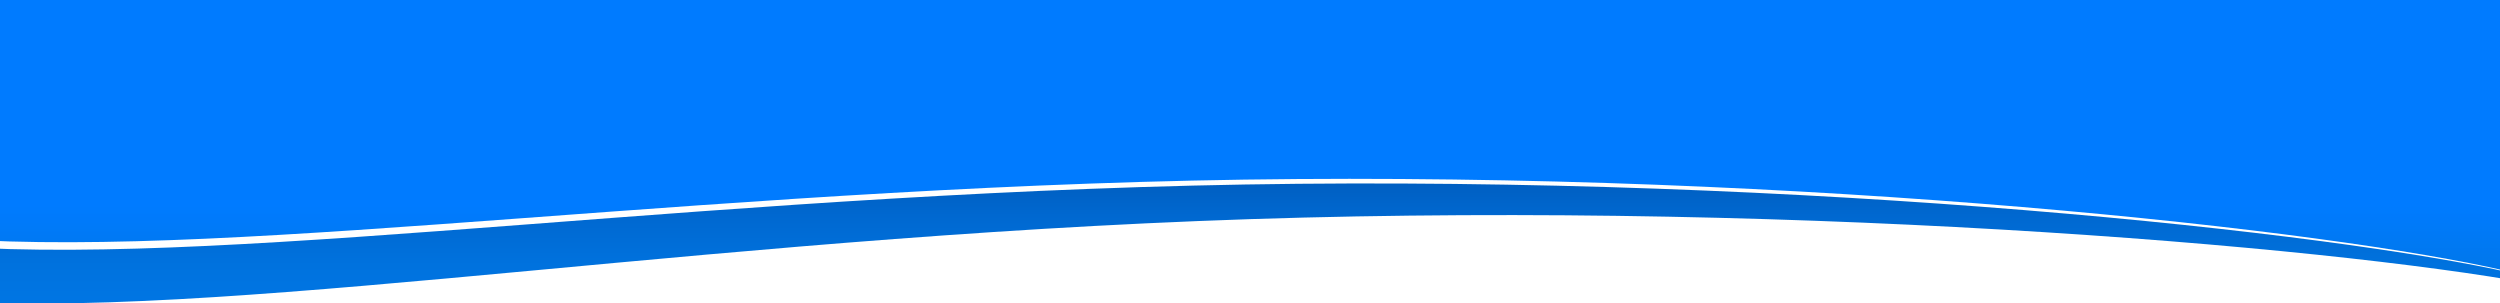
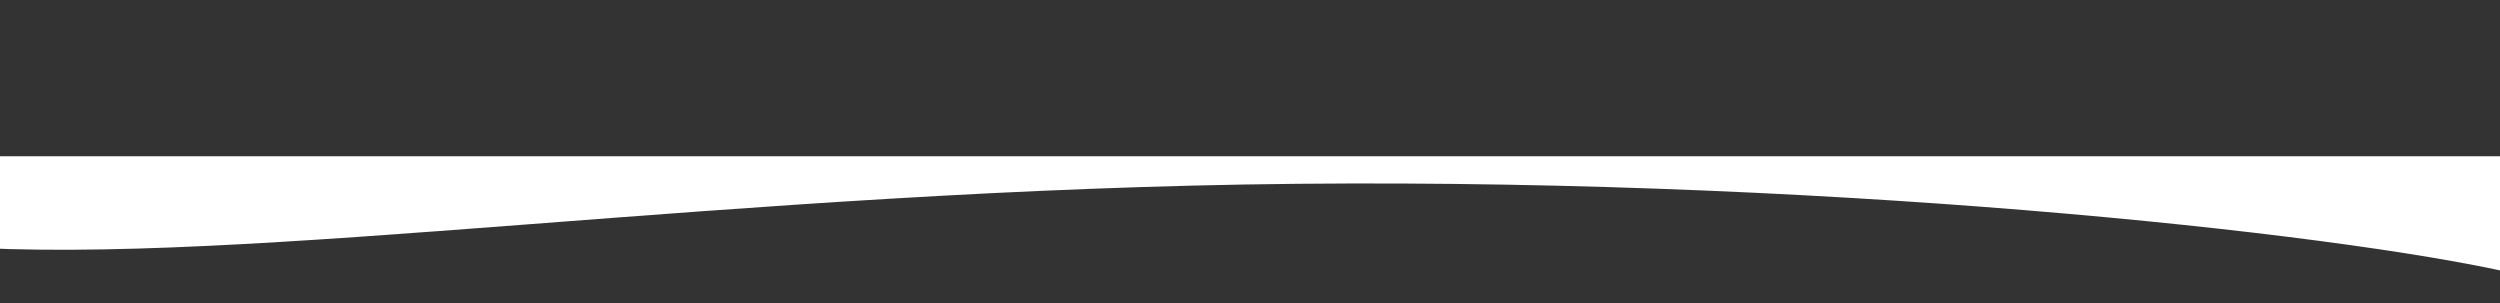
<svg xmlns="http://www.w3.org/2000/svg" width="1920" height="233" viewBox="0 0 1920 233">
  <rect x="0" y="0" width="1920" height="233" fill="#333333" stroke="none" />
  <defs>
    <clipPath id="clip-path">
      <rect id="Rectangle_101" data-name="Rectangle 101" width="1920" height="113" transform="translate(2047.314 142.735) rotate(180)" fill="#fff" />
    </clipPath>
    <linearGradient id="linear-gradient" x1="0.5" y1="0.812" x2="0.5" y2="-0.053" gradientUnits="objectBoundingBox">
      <stop offset="0" stop-color="#00459a" />
      <stop offset="0.231" stop-color="#0058b7" />
      <stop offset="0.476" stop-color="#0068d0" />
      <stop offset="0.702" stop-color="#0072de" />
      <stop offset="0.889" stop-color="#0076e4" />
    </linearGradient>
    <linearGradient id="linear-gradient-2" x1="0.5" y1="0.829" x2="0.5" y2="-0.163" gradientUnits="objectBoundingBox">
      <stop offset="0" stop-color="#007bff" />
      <stop offset="0.582" stop-color="#007bff" />
      <stop offset="0.889" stop-color="#0076e4" />
      <stop offset="1" stop-color="#0076e4" />
    </linearGradient>
  </defs>
  <g id="Group_45" data-name="Group 45" transform="translate(0 -88)">
-     <rect id="Rectangle_103" data-name="Rectangle 103" width="1920" height="190" transform="translate(0 131)" fill="#fff" />
    <g id="Group_44" data-name="Group 44" transform="translate(2047.314 350.735) rotate(180)">
      <g id="Mask_Group_1" data-name="Mask Group 1" clip-path="url(#clip-path)">
-         <path id="Path_648" data-name="Path 648" d="M10.508,130.961c125.661,28.063,534.056,67.181,970.726,56.126s804.225-76.536,1033.556-64.63V306.142H-30.331Z" transform="translate(65.235 -91.456)" fill="url(#linear-gradient)" />
        <path id="Path_649" data-name="Path 649" d="M40.776,141.579c117.837,30.012,511.965,75.553,944.7,71.457s809.009-63.622,1032.483-48.092L1978.63,348.312l-2015.619-32.5Z" transform="translate(65.235 -91.456)" fill="#fff" />
-         <path id="Path_650" data-name="Path 650" d="M45.107,143.127c116.761,30.275,508.905,76.7,941.074,73.57s809.616-61.808,1032.271-45.779l-44.725,183.274L-37.711,317.177Z" transform="translate(65.235 -91.456)" fill="url(#linear-gradient-2)" />
      </g>
    </g>
-     <path id="Path_645" data-name="Path 645" d="M0,0H1920V121.859H0Z" transform="translate(0 88)" fill="#007bff" />
  </g>
</svg>